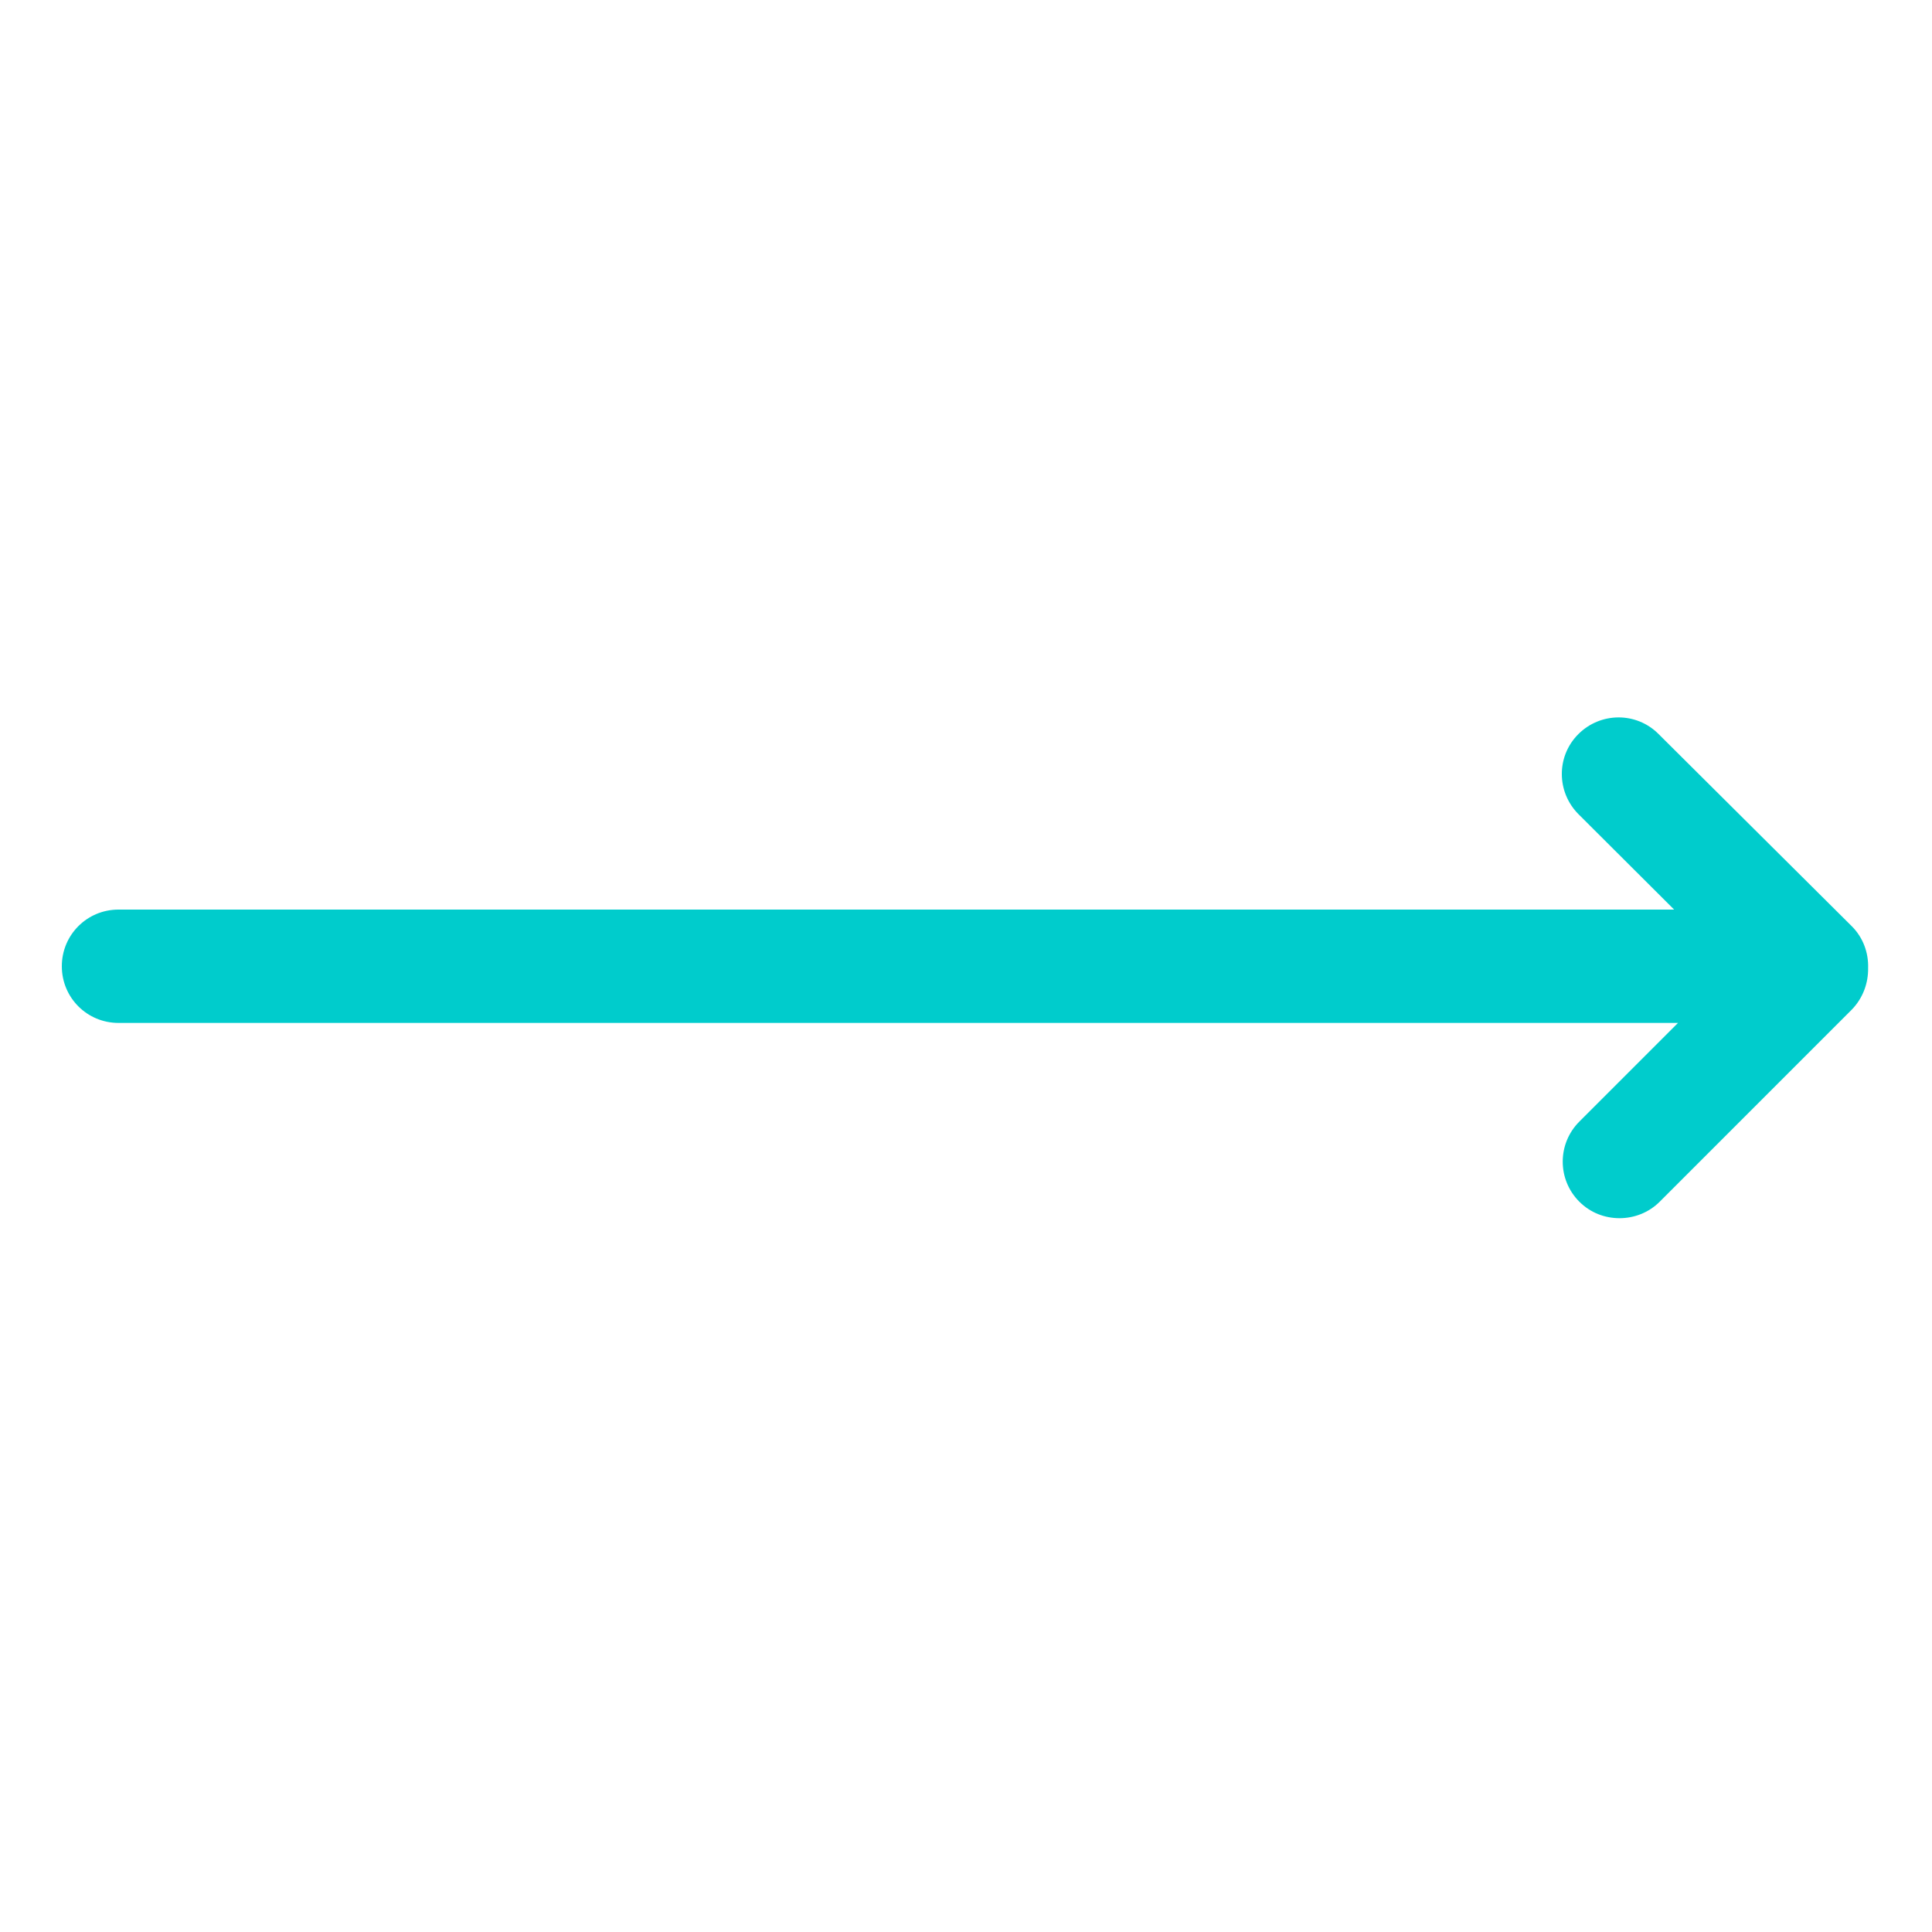
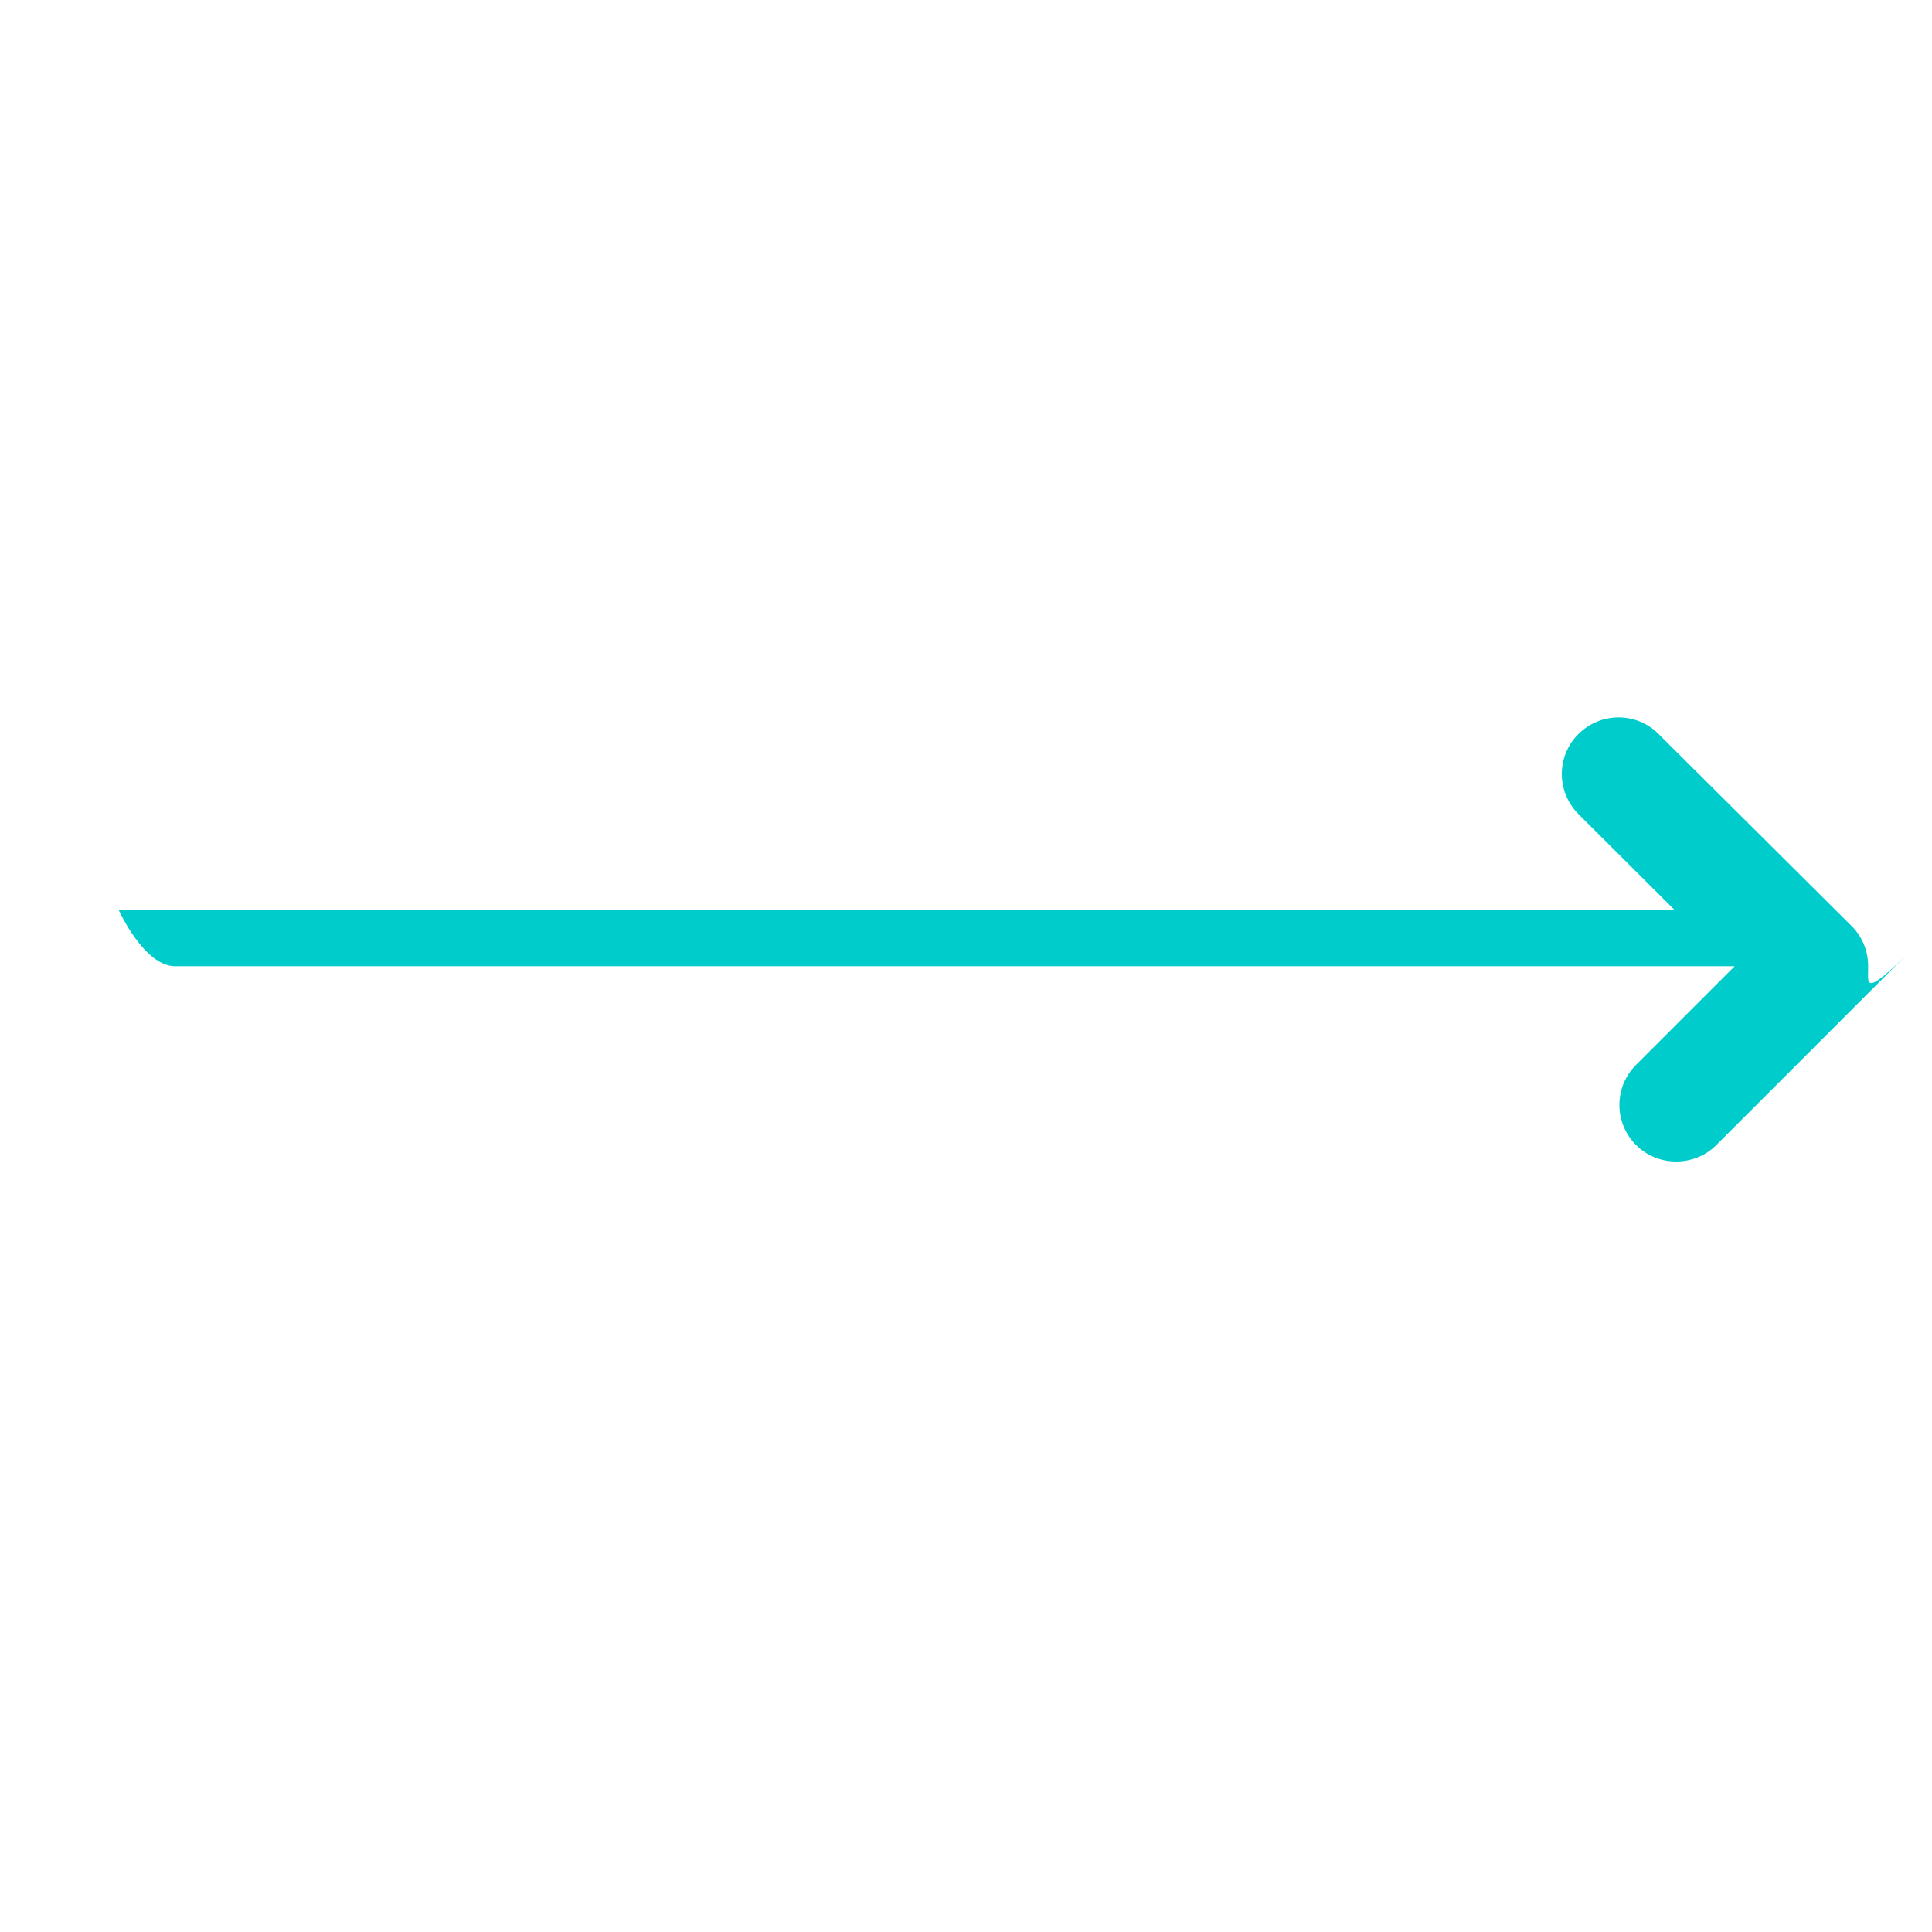
<svg xmlns="http://www.w3.org/2000/svg" version="1.1" x="0px" y="0px" viewBox="0 0 750 750" style="enable-background:new 0 0 750 750;fill:url(#CerosGradient_id0b66ef502);" xml:space="preserve" aria-hidden="true" width="750px" height="750px">
  <defs>
    <linearGradient class="cerosgradient" data-cerosgradient="true" id="CerosGradient_id0b66ef502" gradientUnits="userSpaceOnUse" x1="50%" y1="100%" x2="50%" y2="0%">
      <stop offset="0%" stop-color="#00CCCC" />
      <stop offset="100%" stop-color="#00CCCC" />
    </linearGradient>
    <linearGradient />
  </defs>
-   <path d="M725.2,375.8c0.2-6-2-12-6.5-16.4l-74.9-74.5c-8.6-8.6-22.5-8.5-31.1,0.1c-8.6,8.6-8.5,22.5,0.1,31.1l37.1,37H46  c-12.2,0-22,9.8-22,22s9.8,22,22,22h605.4l-38.3,38.3c-8.6,8.6-8.6,22.5,0,31.1c4.3,4.3,9.9,6.4,15.6,6.4c5.6,0,11.3-2.1,15.6-6.4  l74.5-74.5C723.2,387.5,725.3,381.6,725.2,375.8z" style="fill:url(#CerosGradient_id0b66ef502);" />
+   <path d="M725.2,375.8c0.2-6-2-12-6.5-16.4l-74.9-74.5c-8.6-8.6-22.5-8.5-31.1,0.1c-8.6,8.6-8.5,22.5,0.1,31.1l37.1,37H46  s9.8,22,22,22h605.4l-38.3,38.3c-8.6,8.6-8.6,22.5,0,31.1c4.3,4.3,9.9,6.4,15.6,6.4c5.6,0,11.3-2.1,15.6-6.4  l74.5-74.5C723.2,387.5,725.3,381.6,725.2,375.8z" style="fill:url(#CerosGradient_id0b66ef502);" />
</svg>